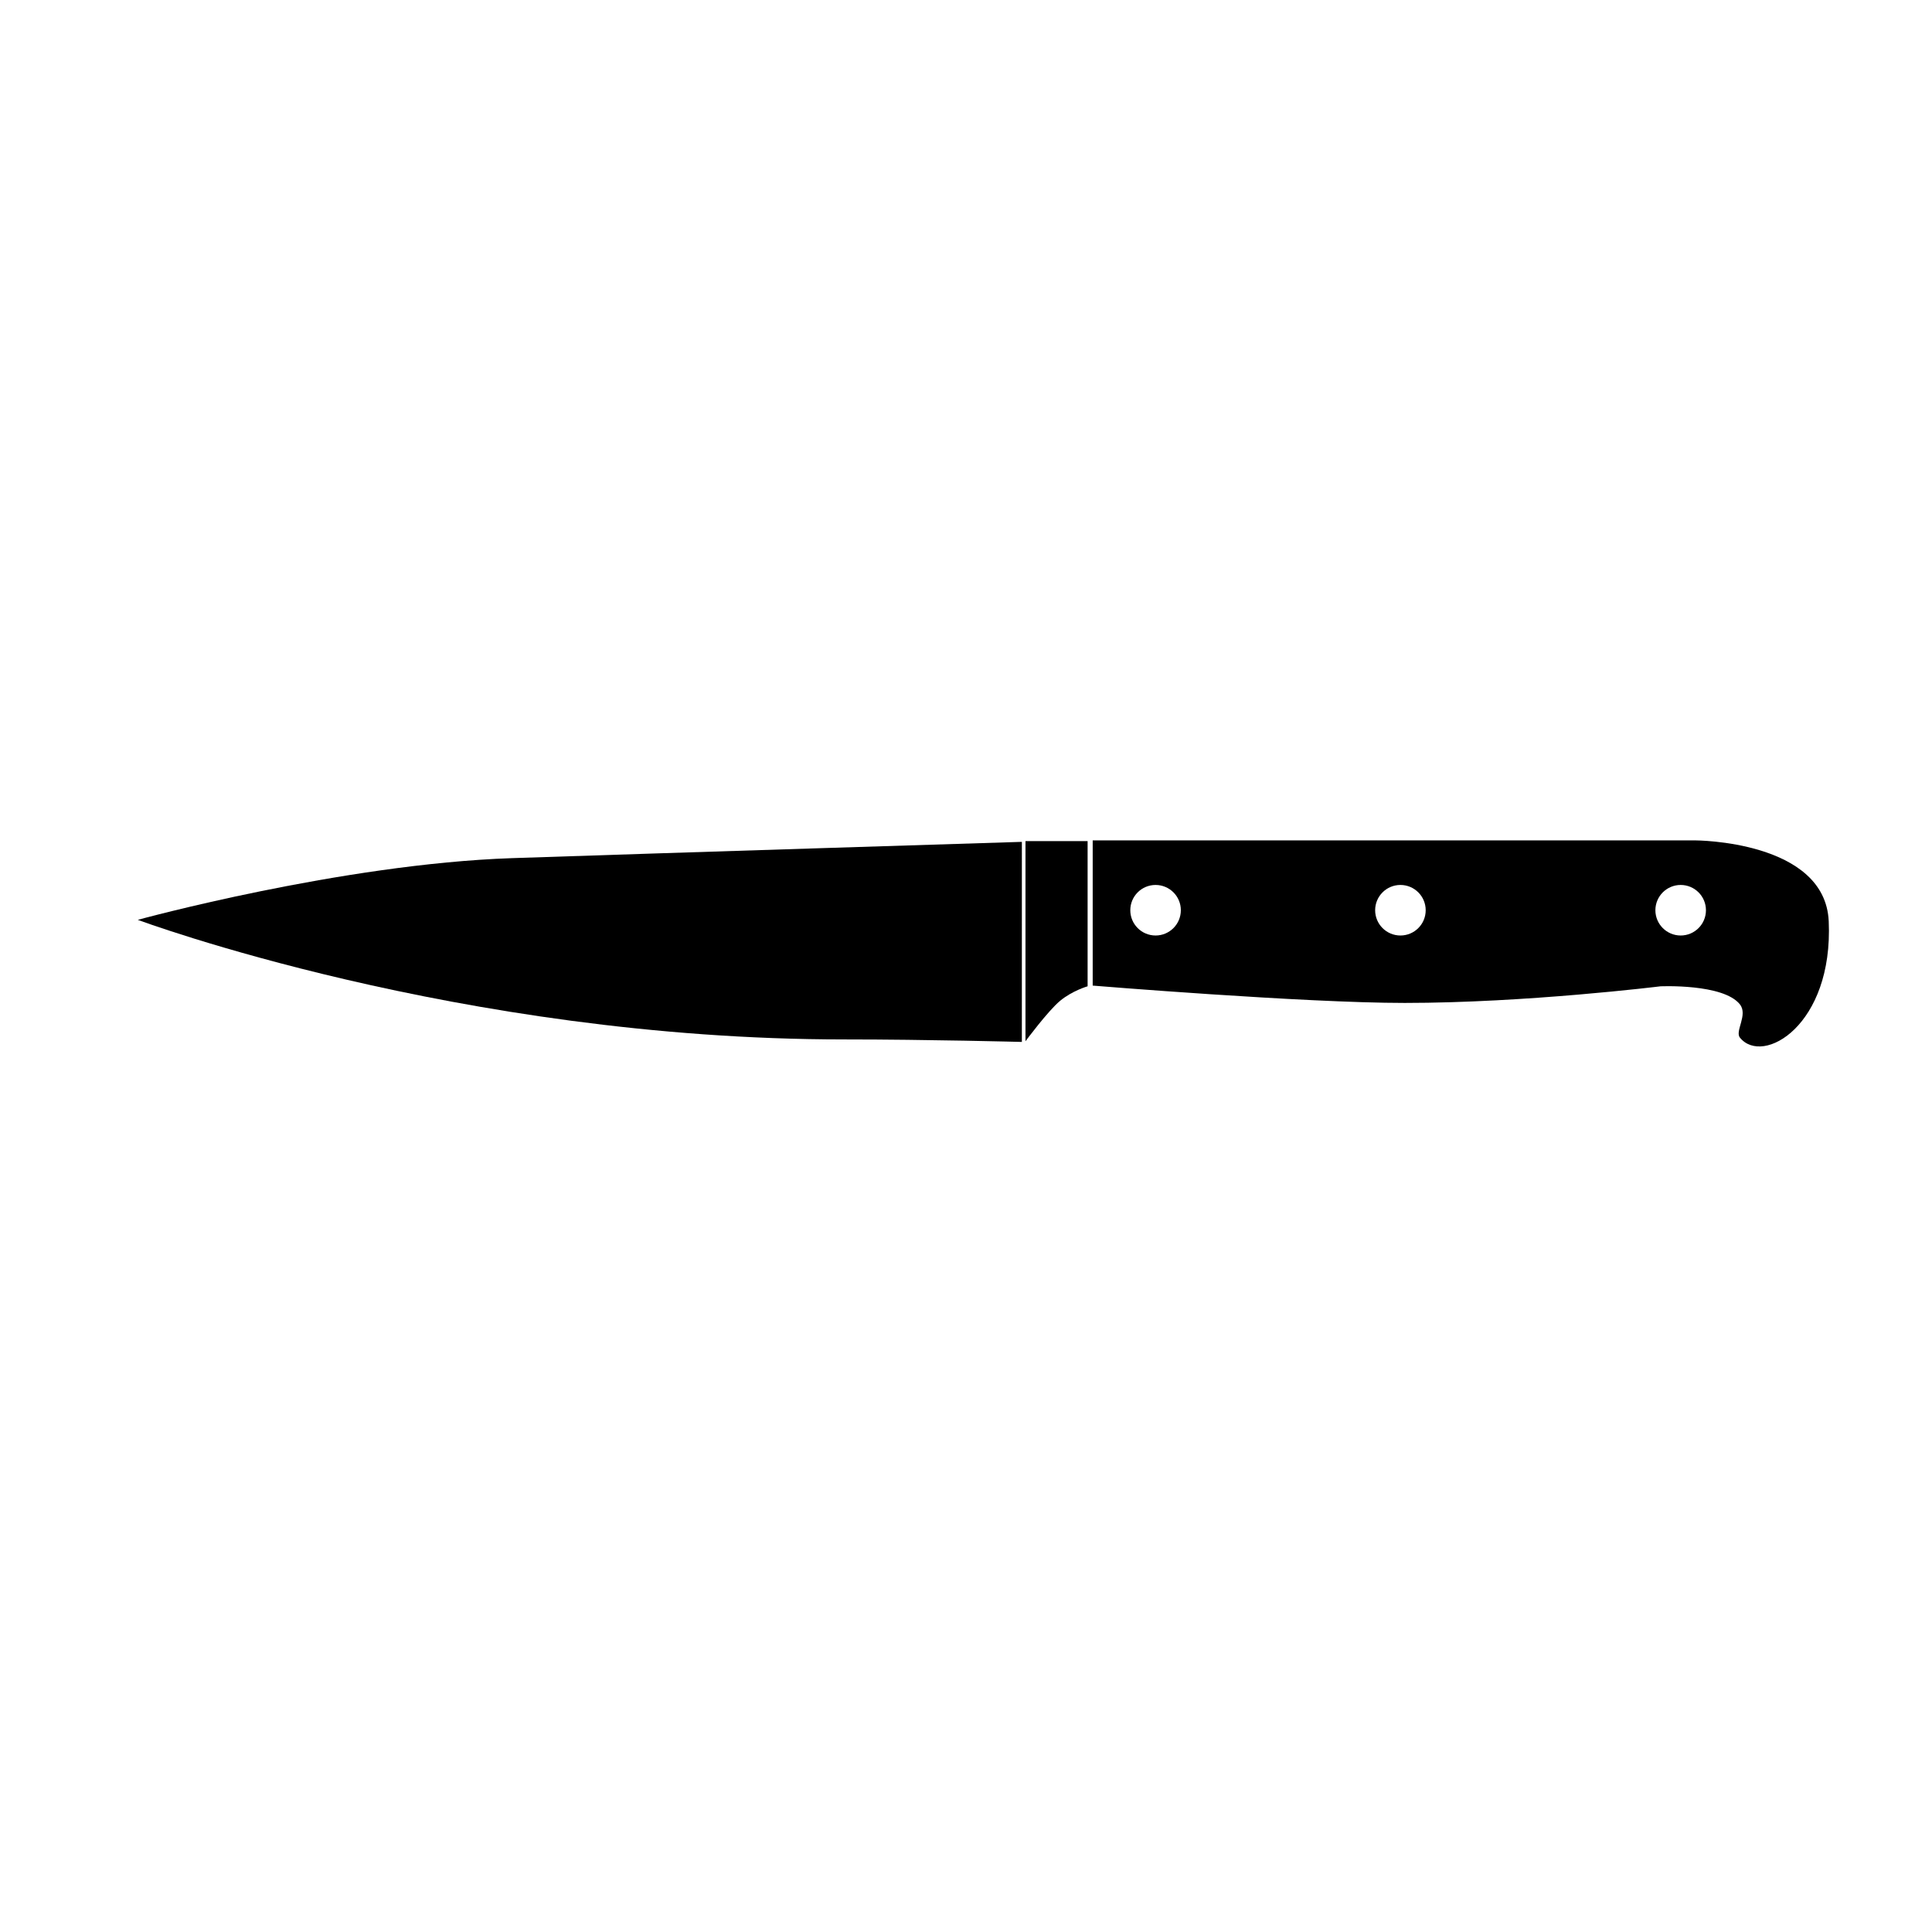
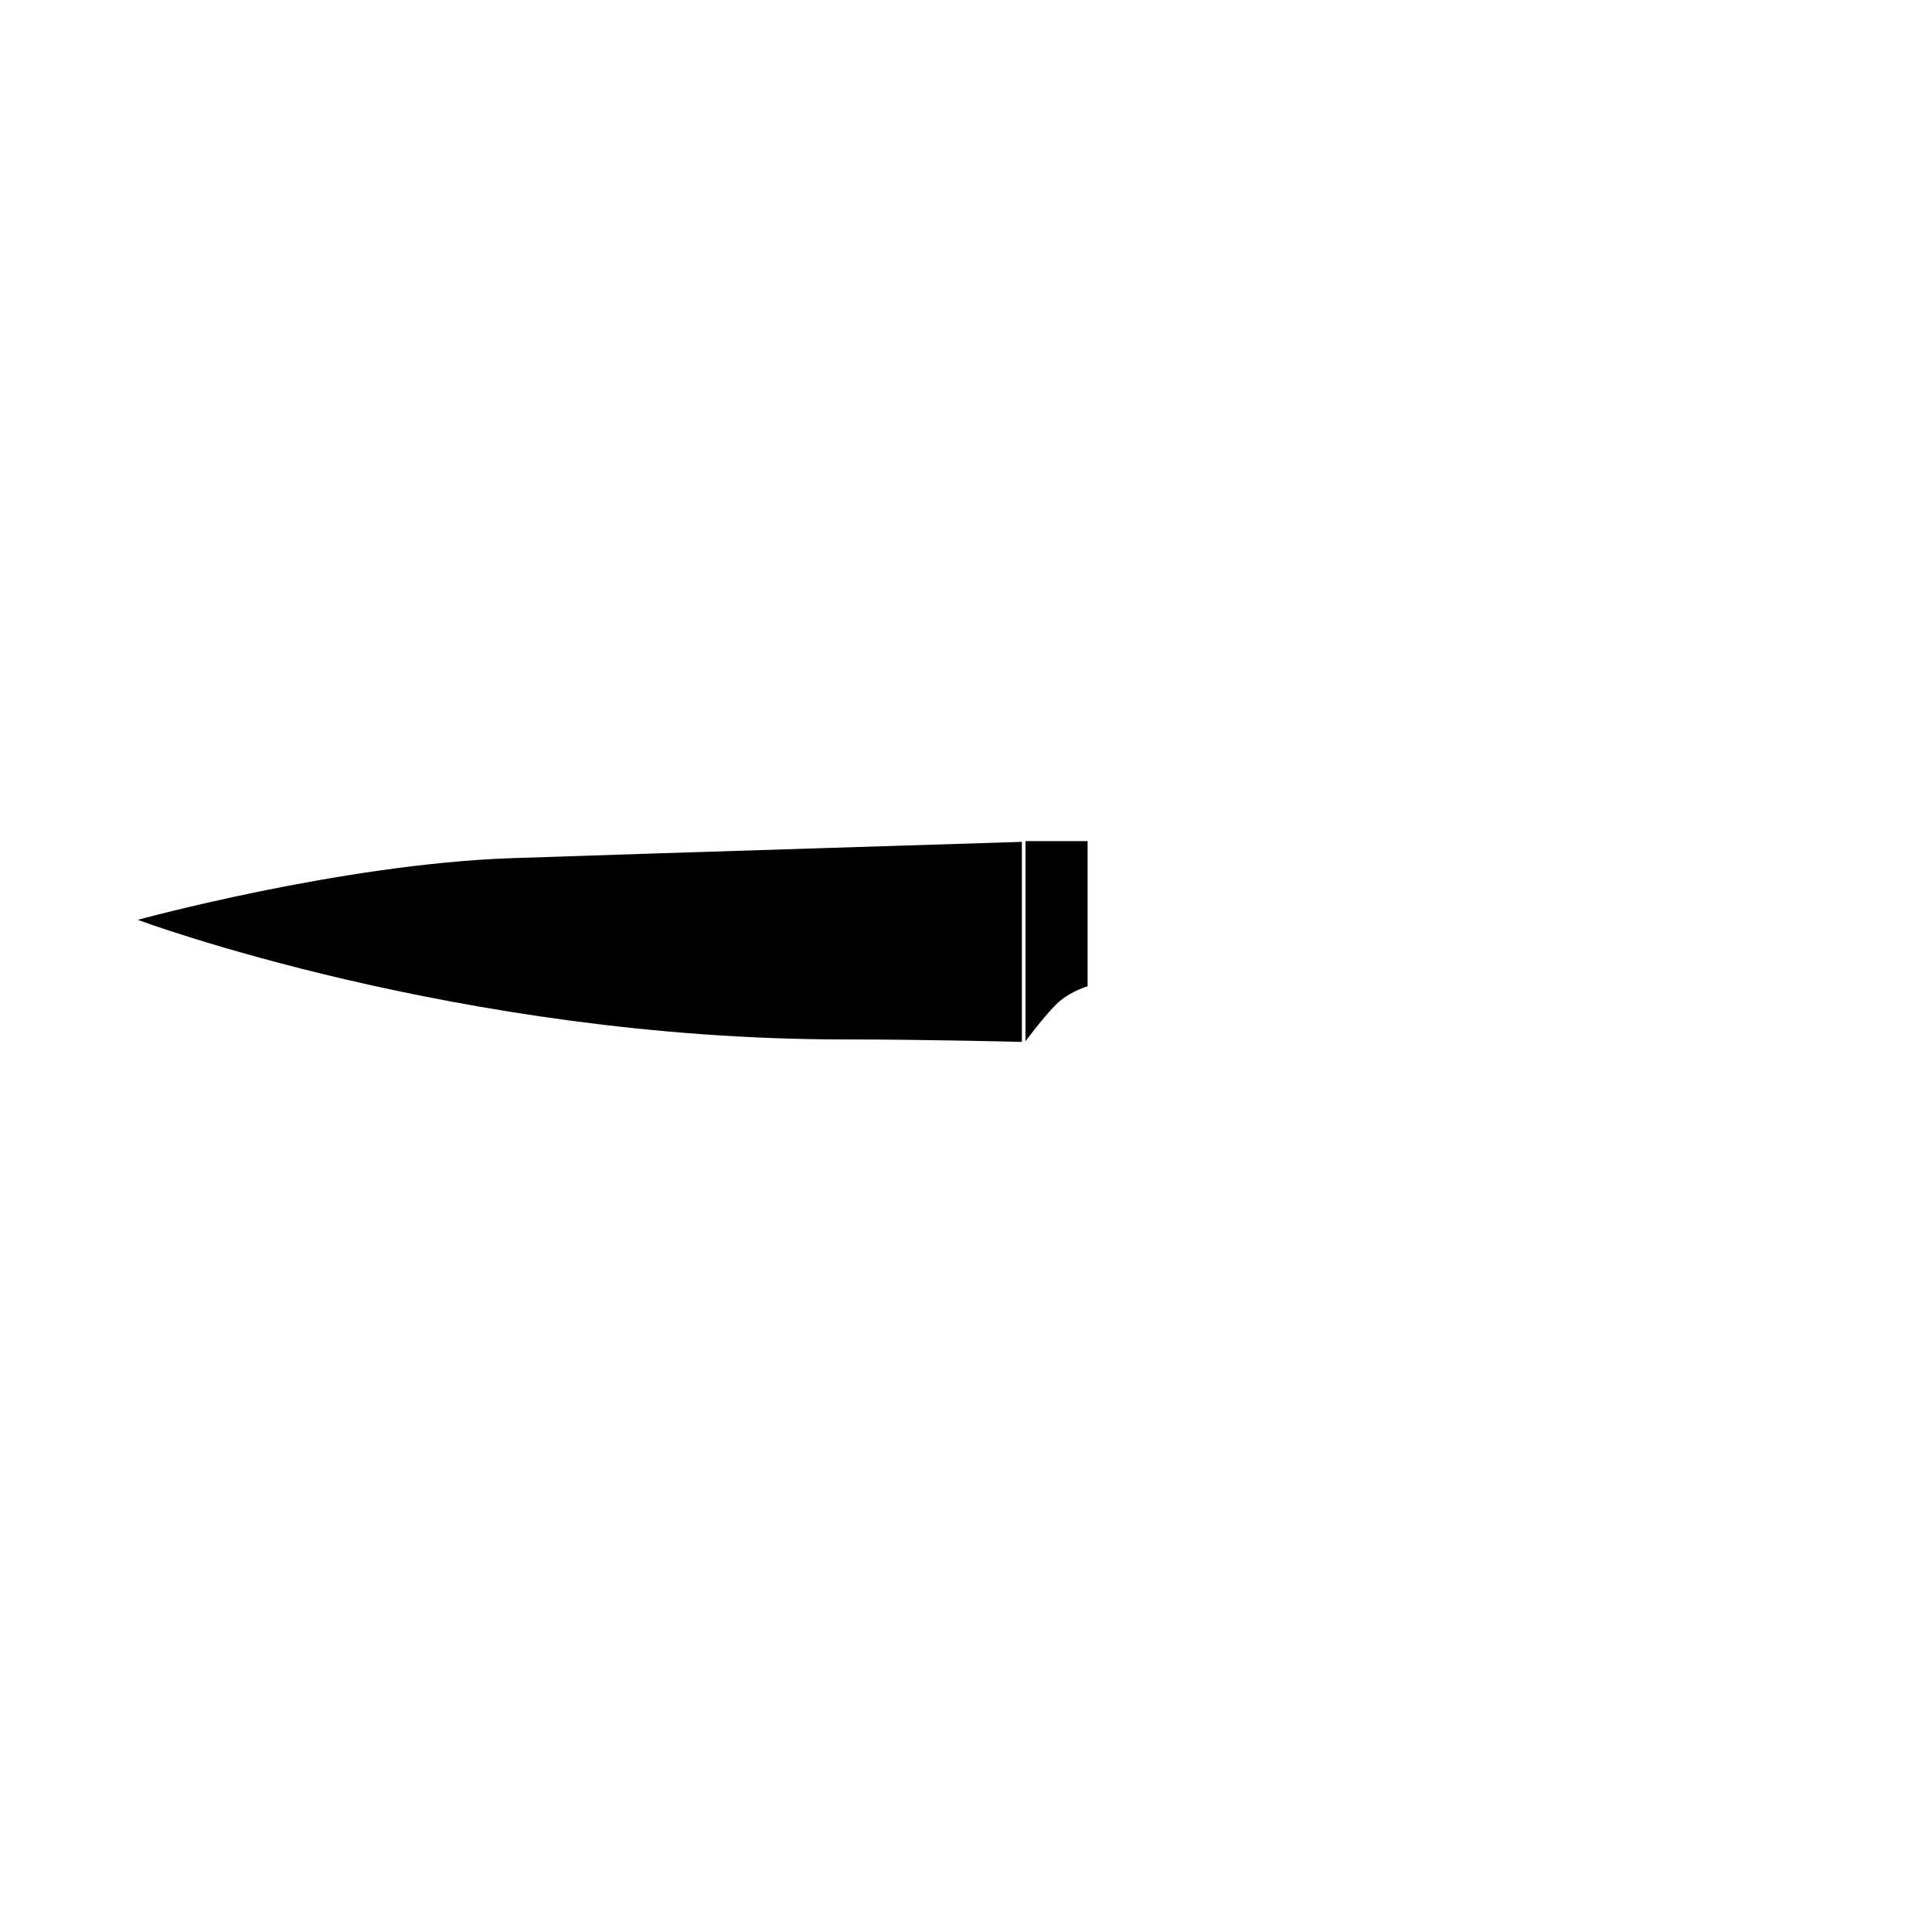
<svg xmlns="http://www.w3.org/2000/svg" fill="#000000" width="800px" height="800px" version="1.1" viewBox="144 144 512 512">
  <g>
    <path d="m180.52 387.77s85.02 31.691 187.23 31.691c22.219 0 47.055 0.66 47.055 0.66l0.004-53.02s-94.645 2.949-135.11 4.316c-45.18 1.531-99.188 16.352-99.188 16.352z" />
    <path d="m415.77 419.93s5.992-8.082 9.191-10.723c3.254-2.684 7.266-3.828 7.266-3.828v-38.477h-16.461v53.027z" />
-     <path d="m628.63 388.15c-0.953-21.438-35.414-21.438-35.414-21.438l-159.64 0.004v38.477s55.895 4.594 82.695 4.594c32.156 0 67.758-4.402 67.758-4.402s16.66-0.762 21.059 4.781c2.207 2.781-1.371 7.09 0 8.805 6.059 7.57 24.777-3.254 23.543-30.82zm-178.39 3.766c-3.703 0-6.699-2.996-6.699-6.699 0-3.699 2.996-6.695 6.699-6.695 3.691 0 6.695 2.996 6.695 6.695 0 3.707-3.004 6.699-6.695 6.699zm64.883 0c-3.691 0-6.695-2.996-6.695-6.699 0-3.699 3.004-6.695 6.695-6.695 3.703 0 6.699 2.996 6.699 6.695 0.004 3.707-2.996 6.699-6.699 6.699zm74.27 0c-3.691 0-6.699-2.996-6.699-6.699 0-3.699 3.008-6.695 6.699-6.695 3.703 0 6.699 2.996 6.699 6.695 0 3.707-2.996 6.699-6.699 6.699z" />
  </g>
</svg>